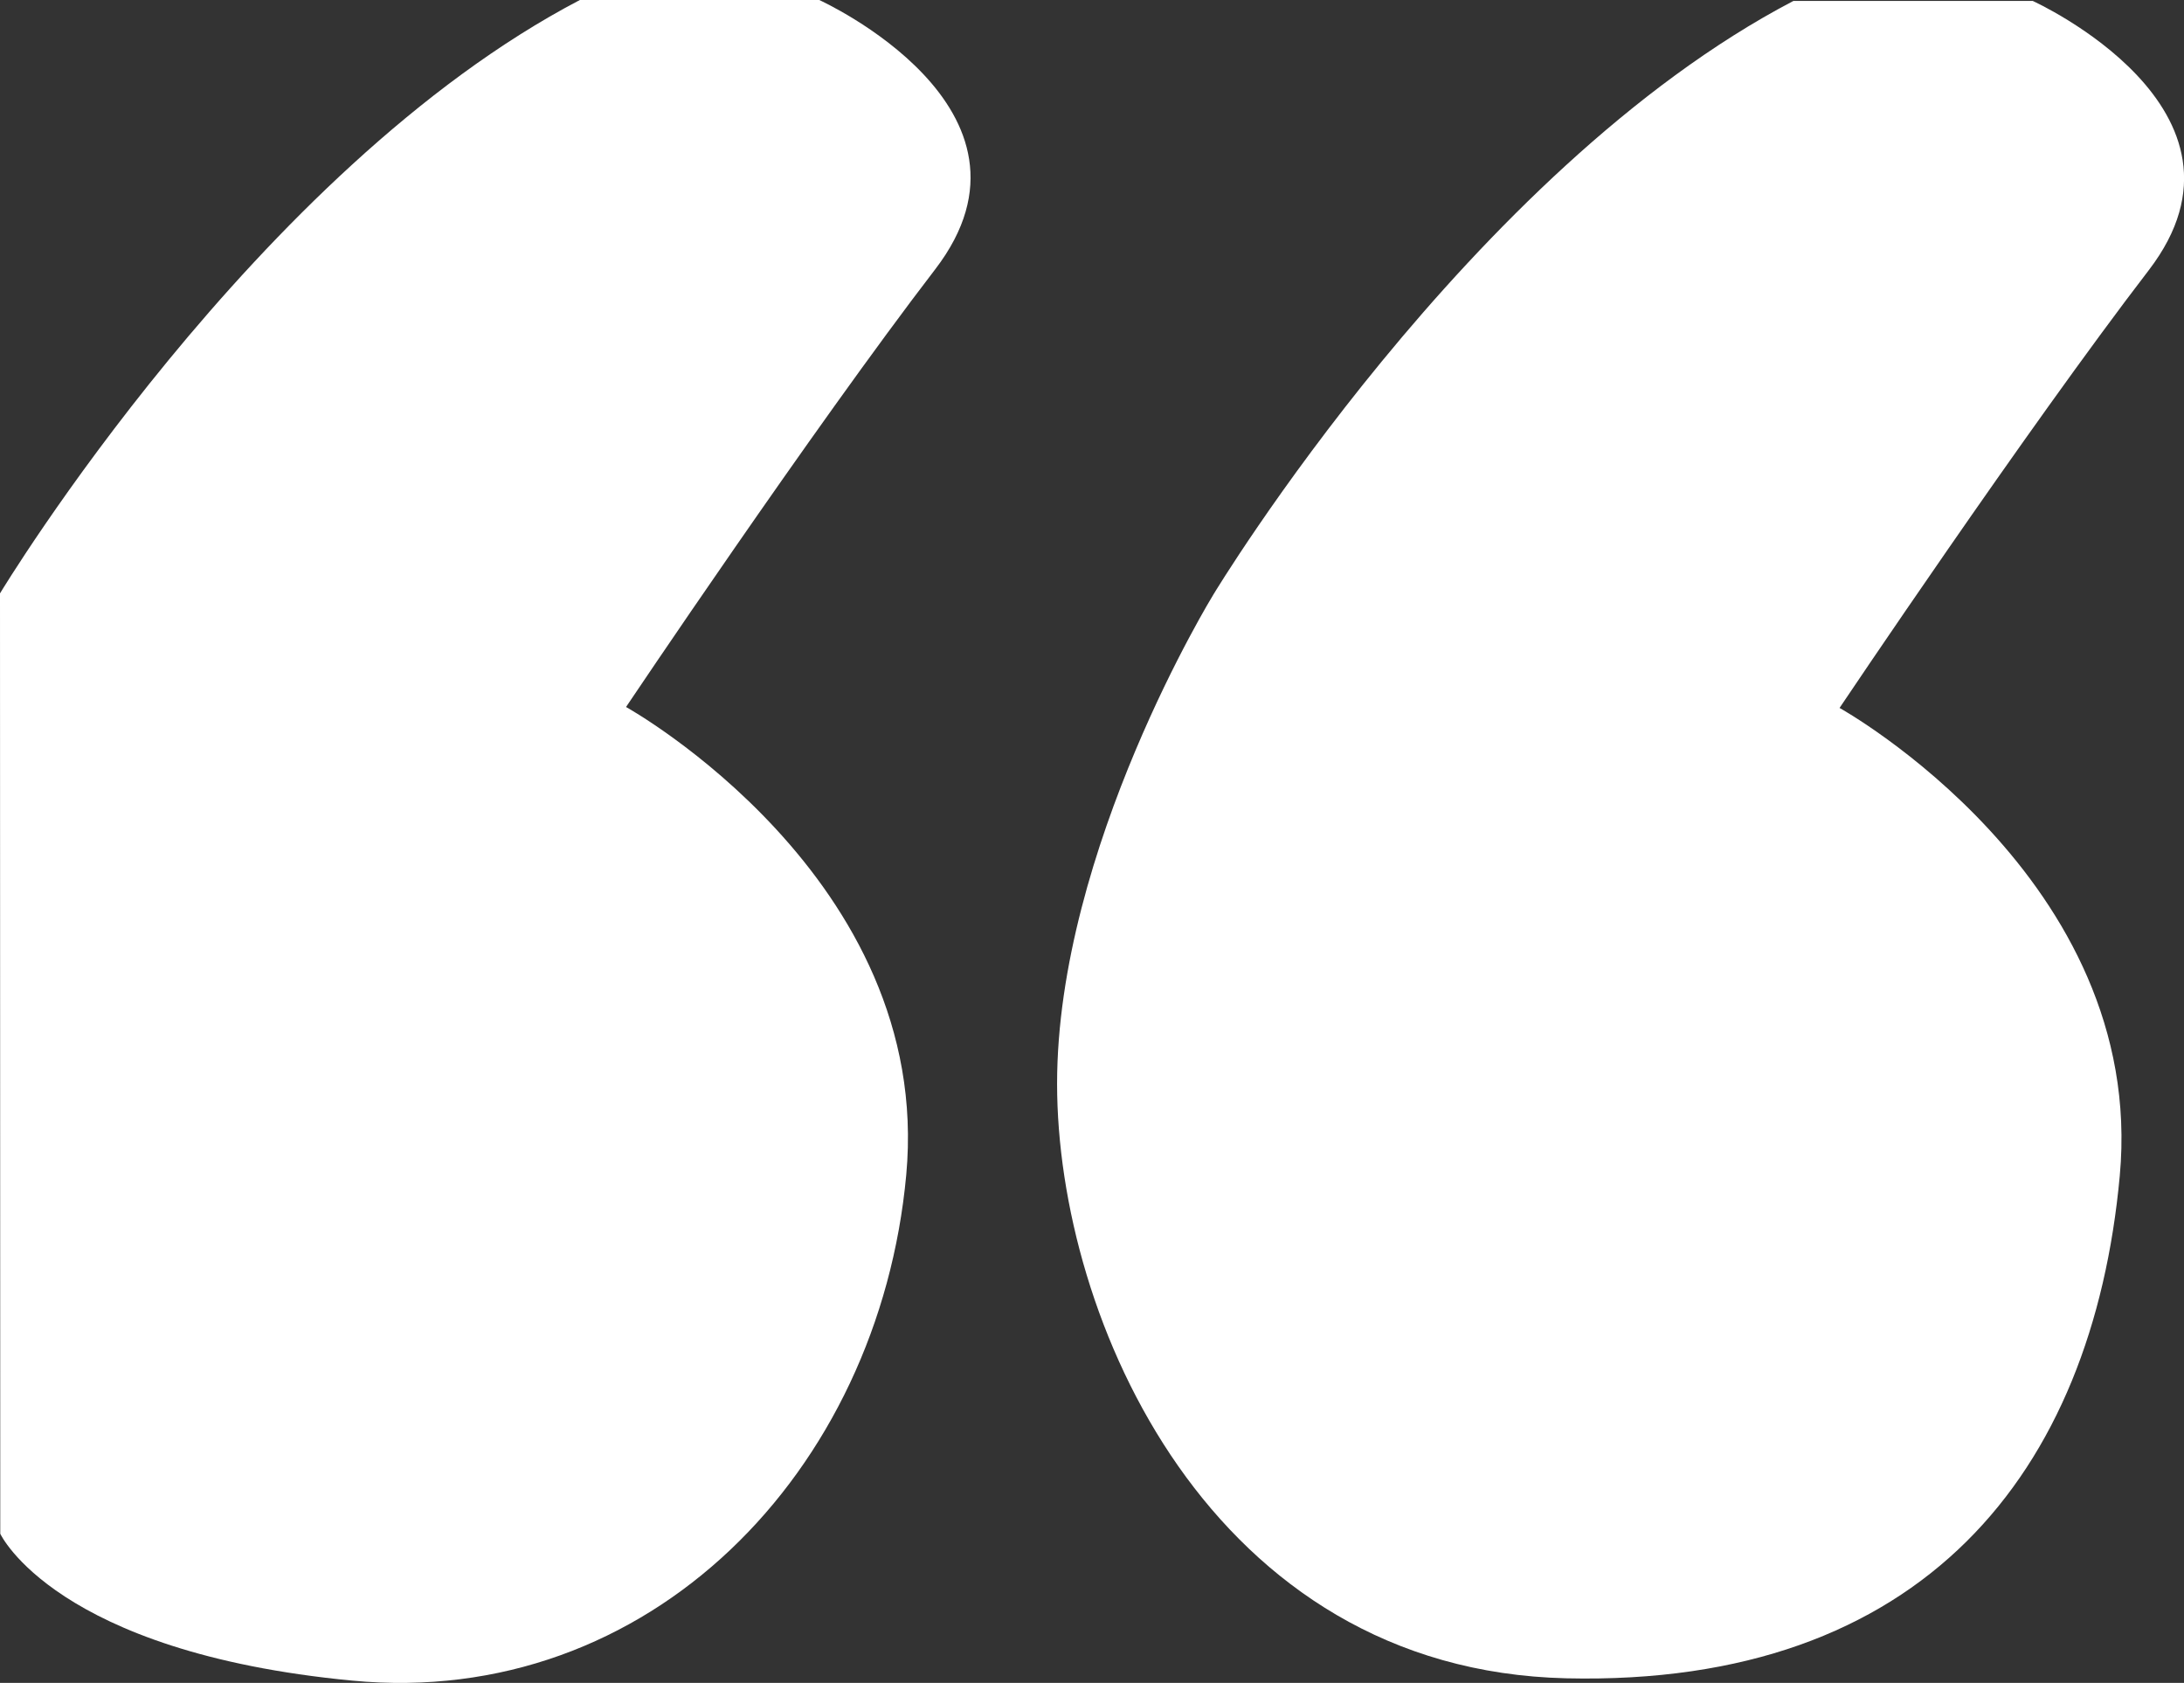
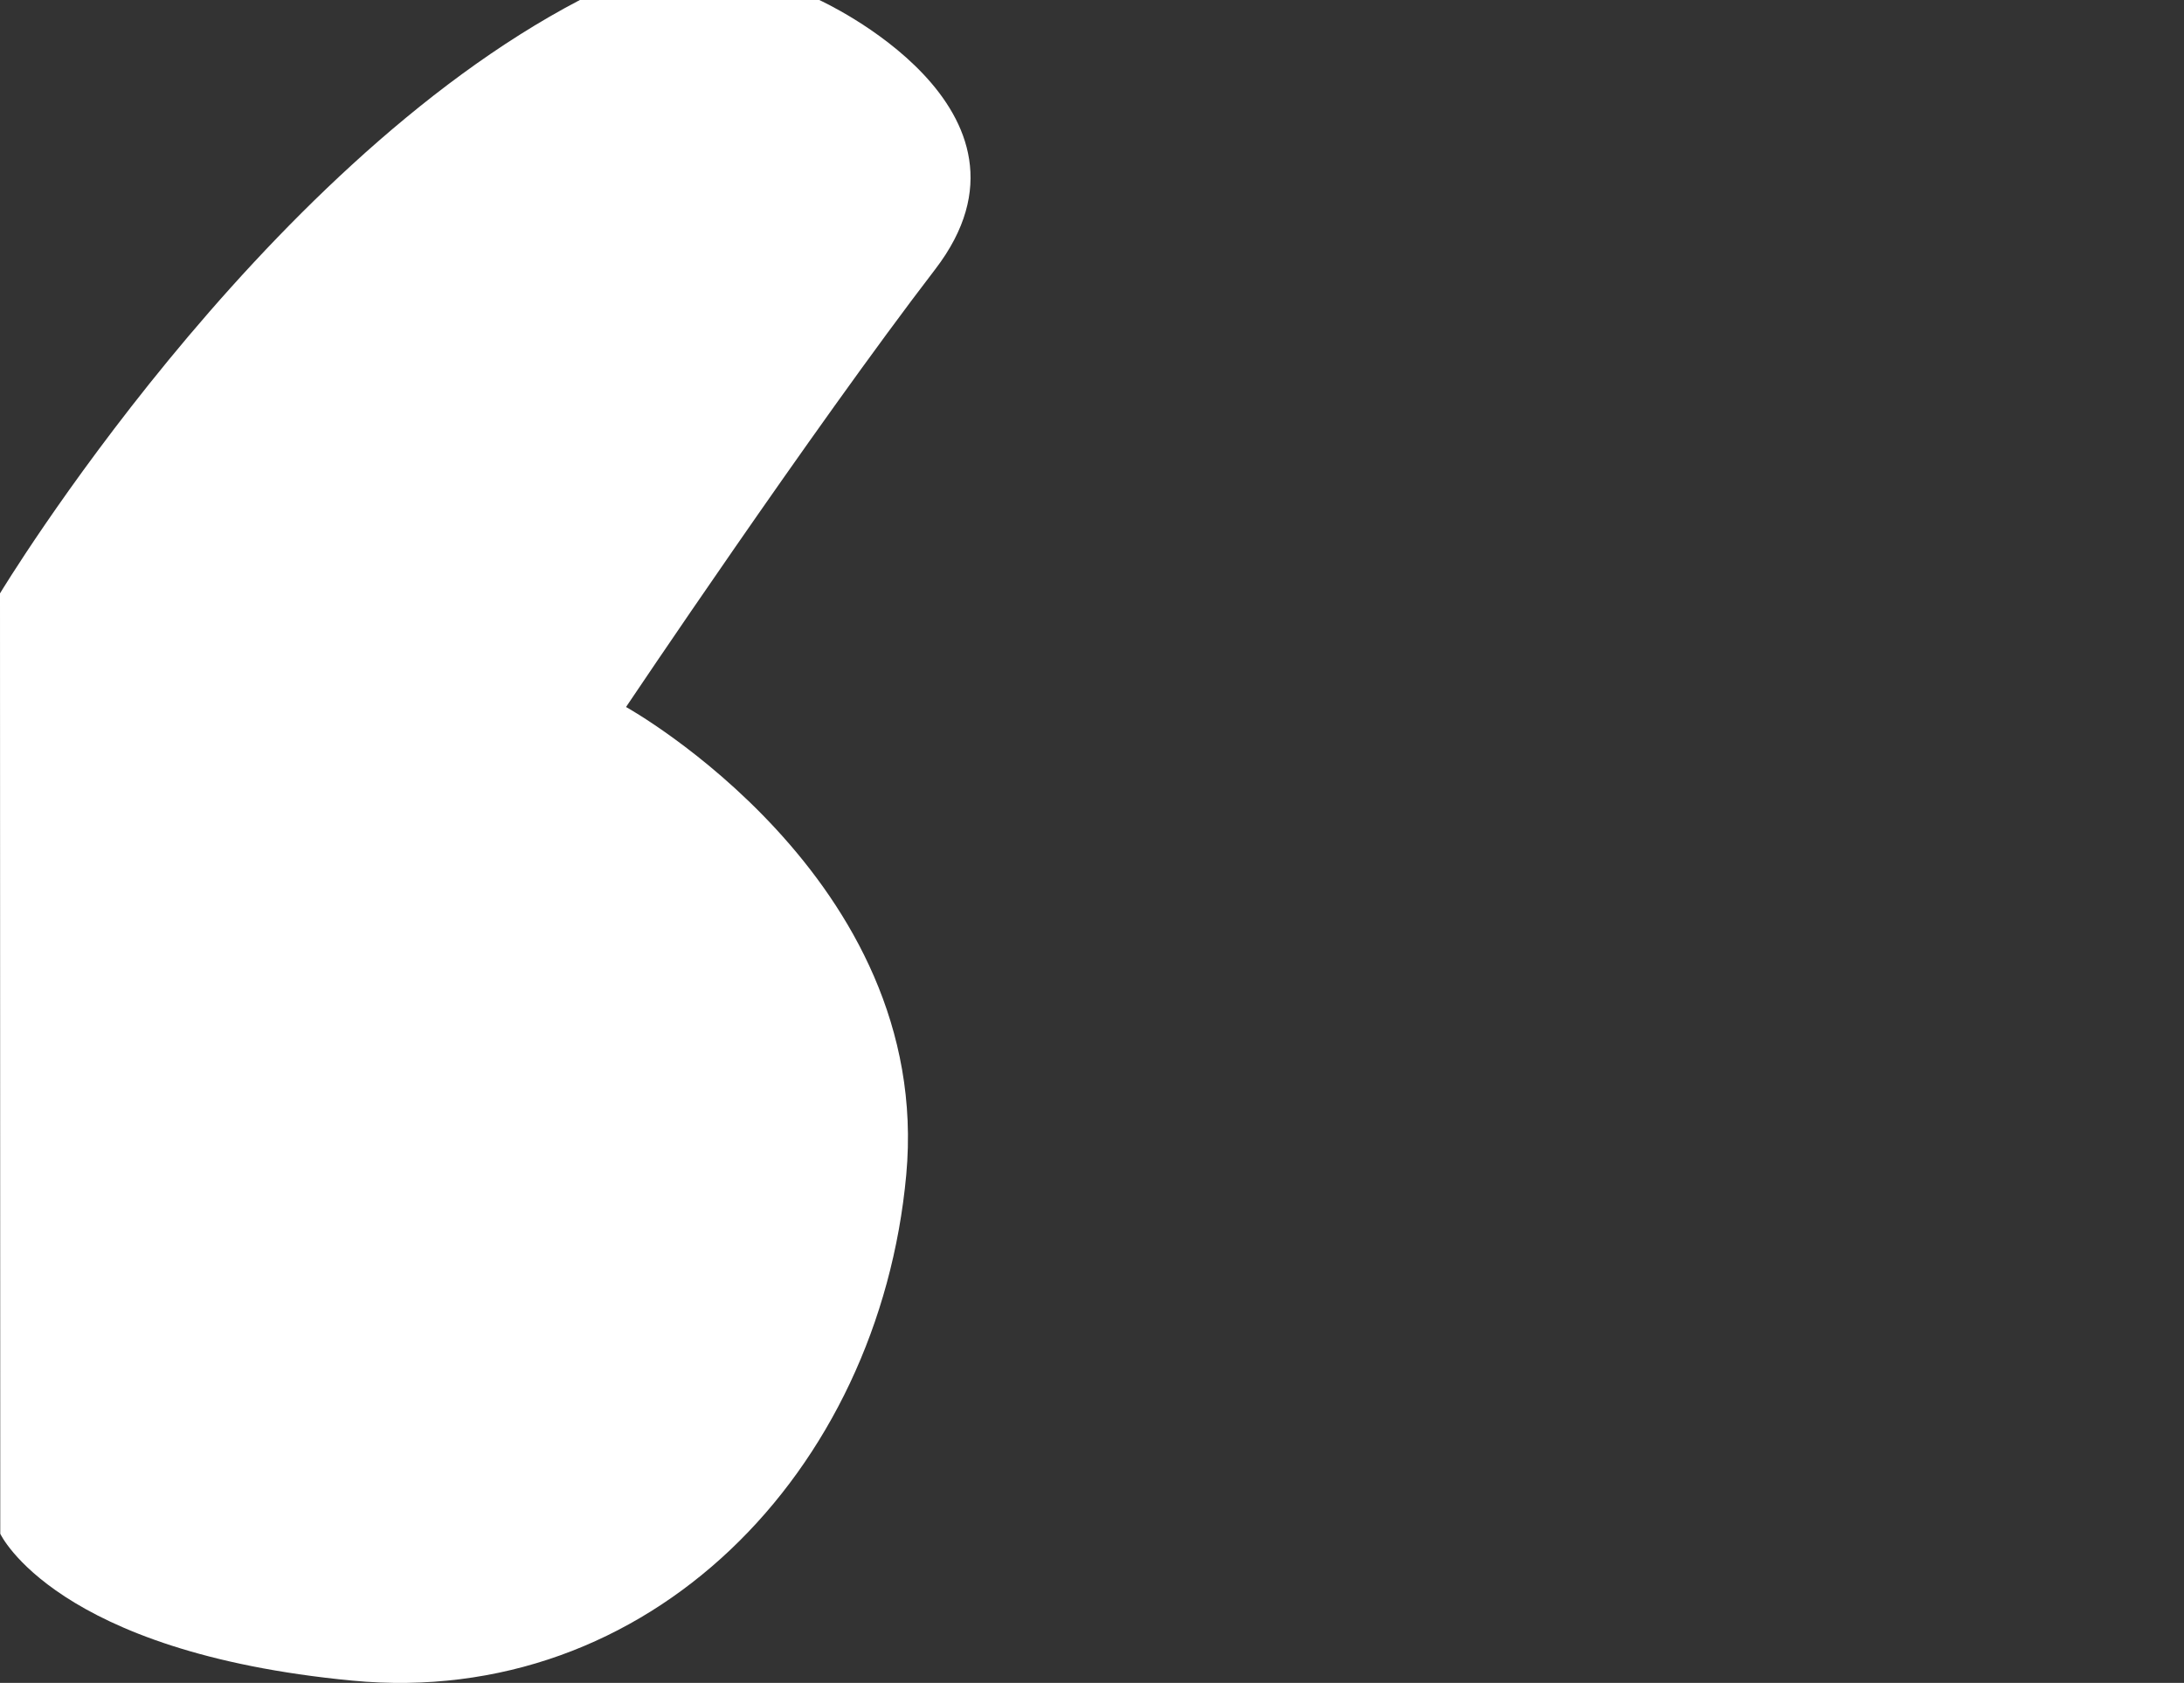
<svg xmlns="http://www.w3.org/2000/svg" width="197.969" height="152.505" viewBox="0 0 197.969 152.505">
  <rect x="0" y="0" width="197.969" height="152.505" fill="#333333" stroke="none" />
  <g id="Group_1395" data-name="Group 1395" transform="translate(-2273 -9748.914)">
    <path id="Path_7445" data-name="Path 7445" d="M2273,9802.688s23.182-38.407,52.561-53.774h21.7s21.7,9.831,10.509,24.407-28.023,39.661-28.023,39.661,27.881,15.471,25.4,42.4-23.3,48.4-50.223,45.831-31.9-13.309-31.9-13.309Z" fill="#fff" />
-     <path id="Path_7446" data-name="Path 7446" d="M2273,9802.688s23.182-38.407,52.561-53.774h21.7s21.7,9.831,10.509,24.407-28.023,39.661-28.023,39.661,27.881,15.471,25.4,42.4-17.873,46.28-50.152,45.536-46.17-32.567-46.175-53.871S2273,9802.688,2273,9802.688Z" transform="translate(110 0.086)" fill="#fff" />
  </g>
</svg>